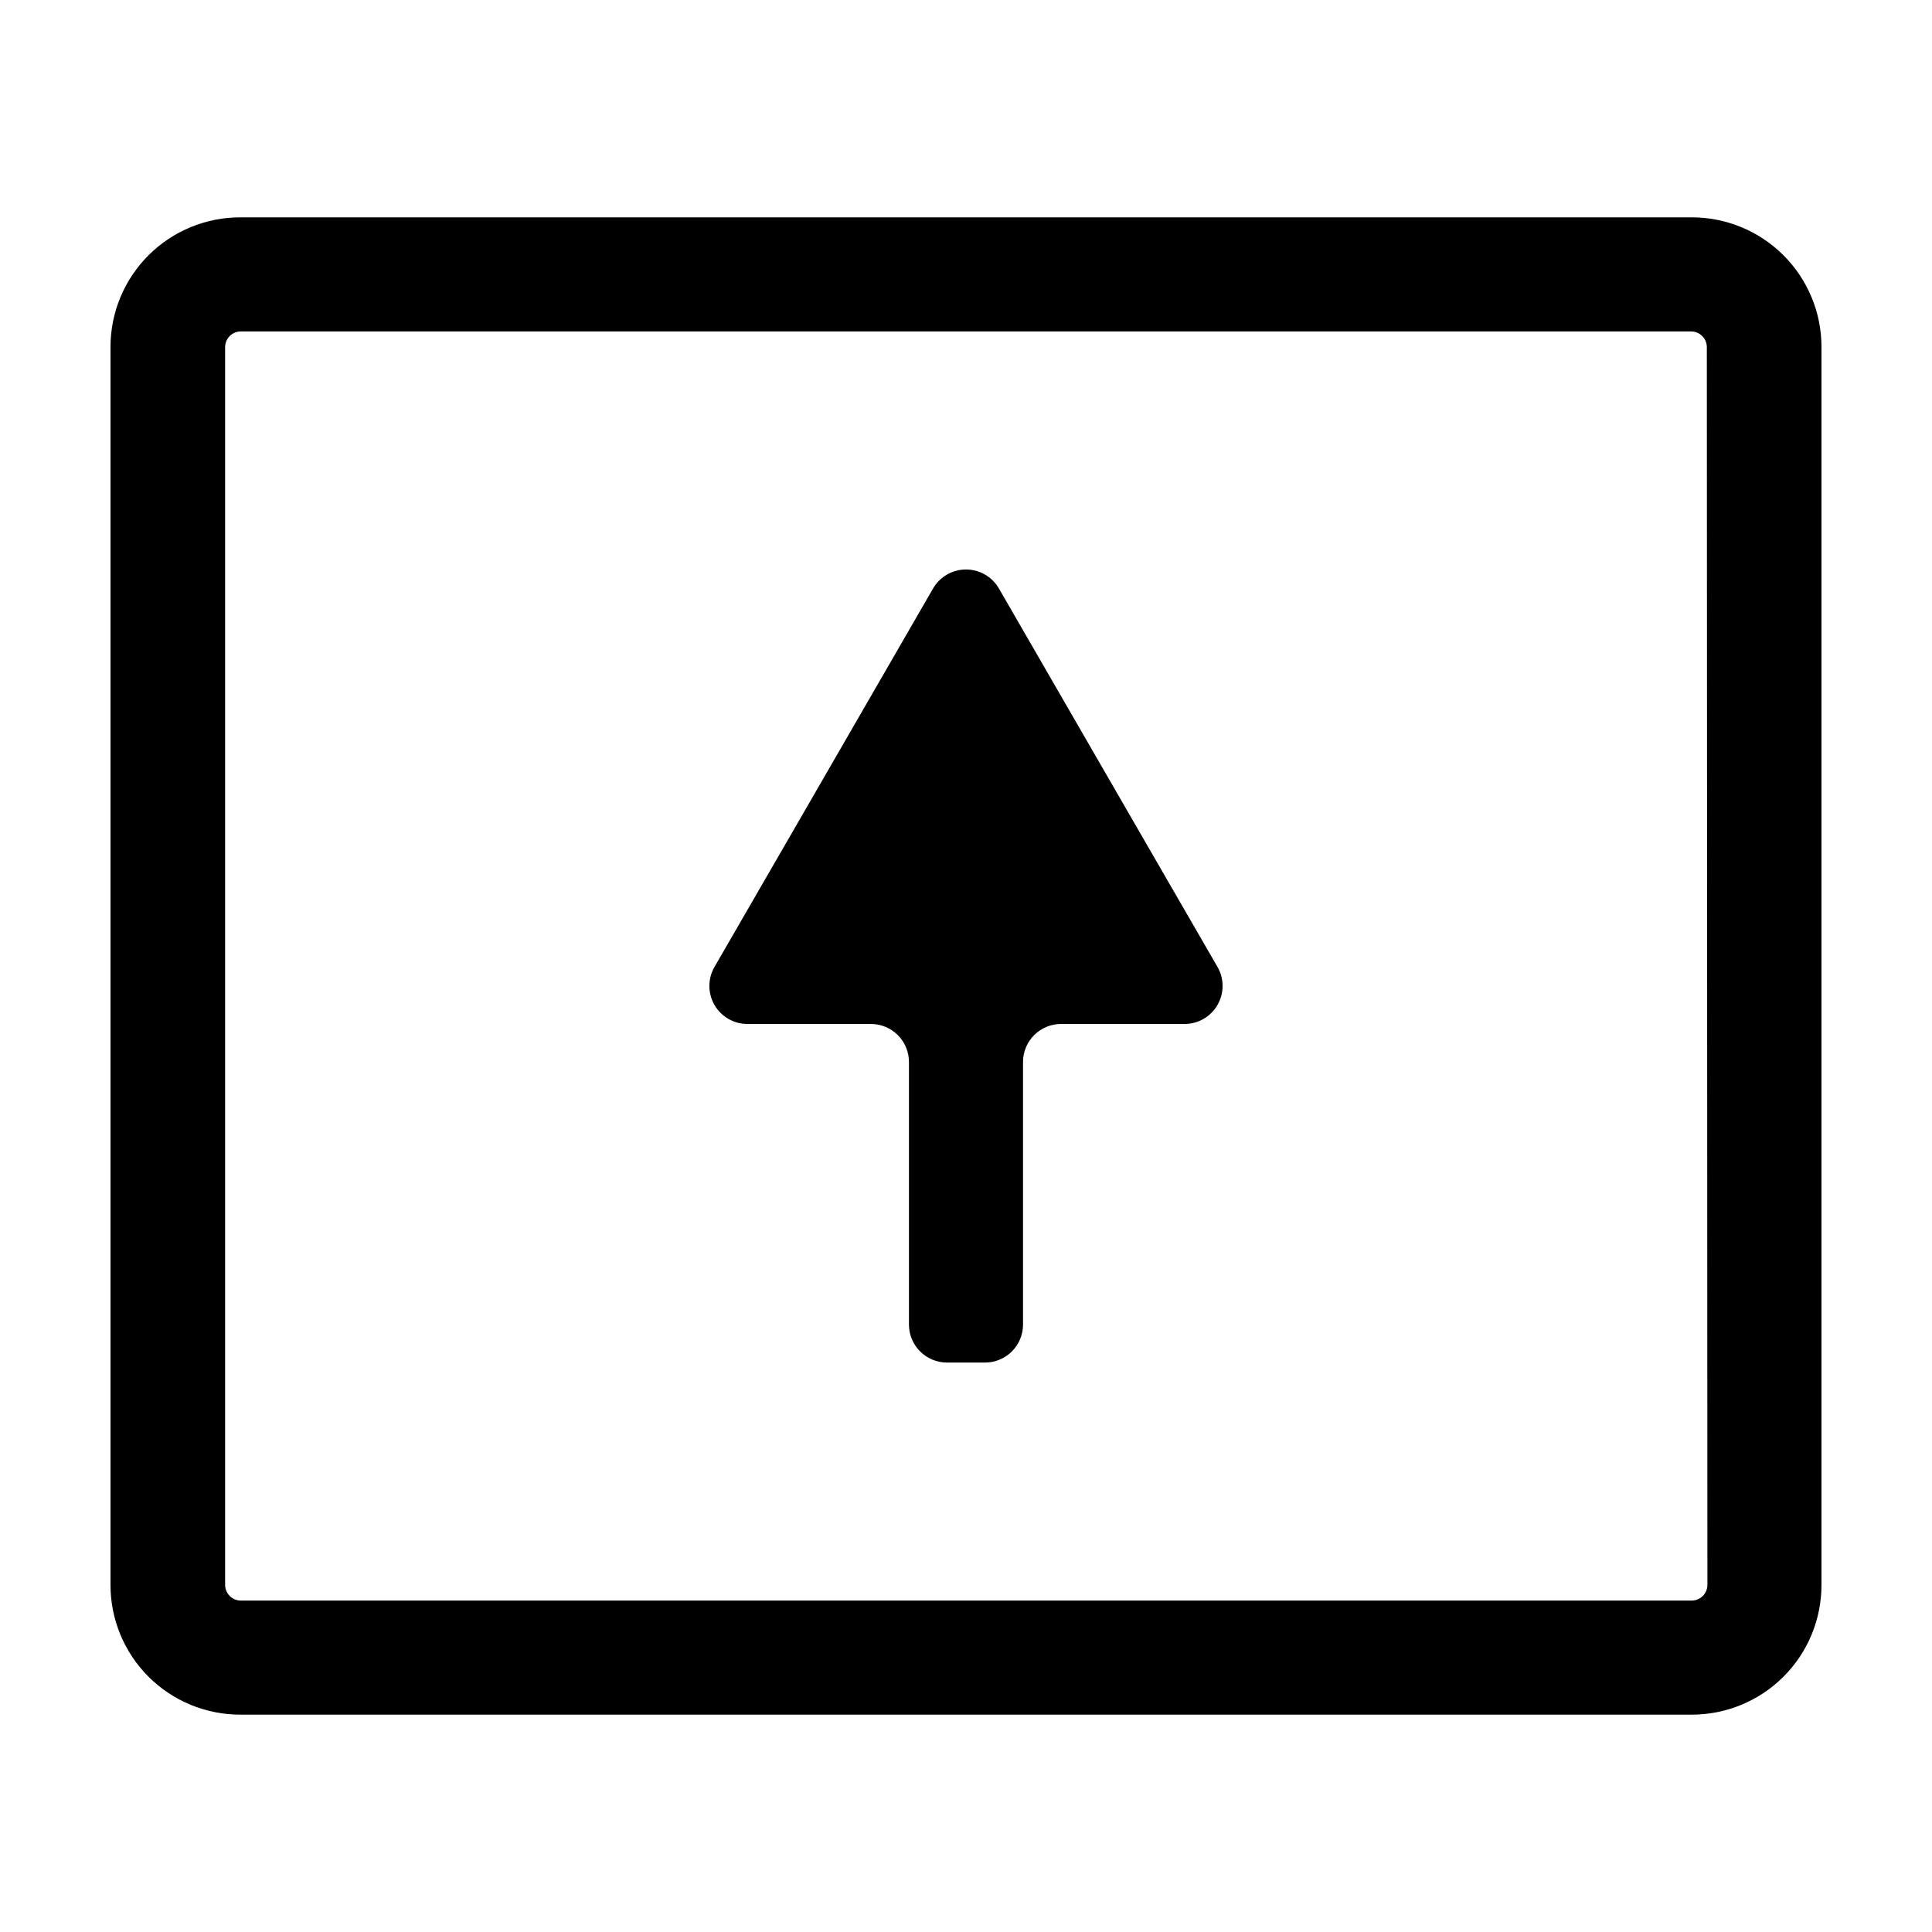
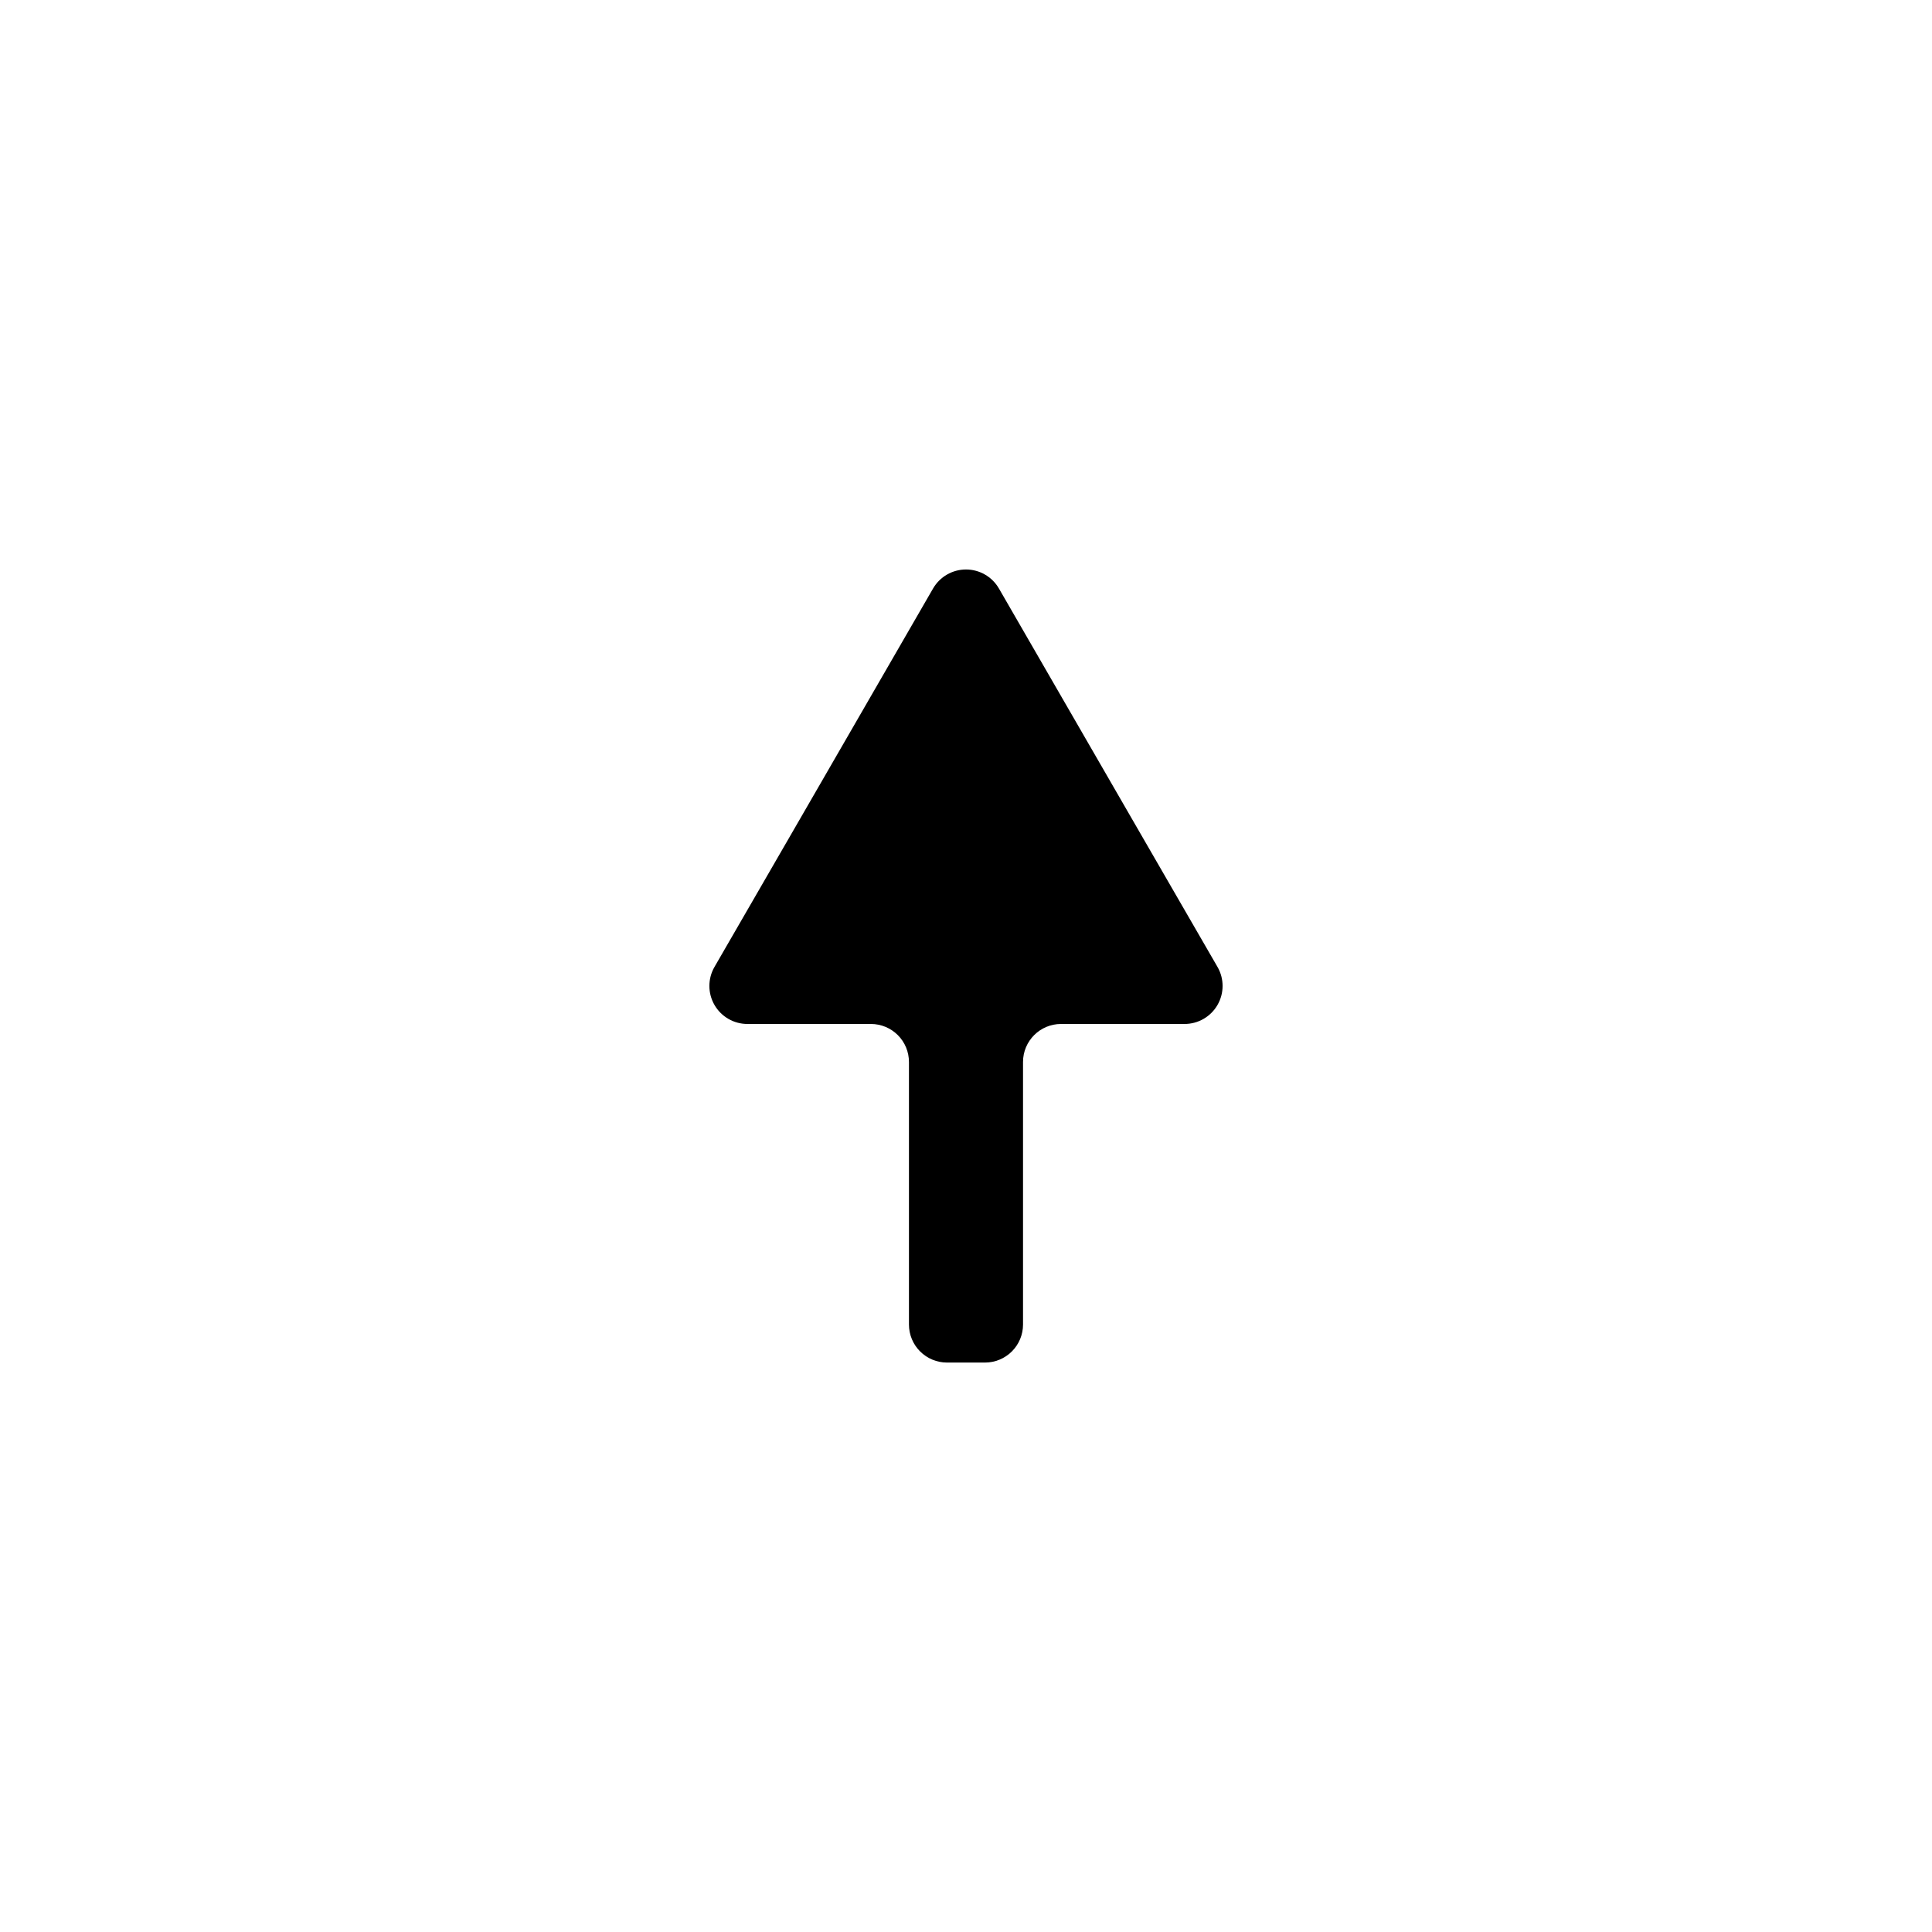
<svg xmlns="http://www.w3.org/2000/svg" fill="#000000" width="800px" height="800px" version="1.1" viewBox="144 144 512 512">
  <g>
    <path d="m445.34 363.37-36.625-63.43c-1.805-3.106-5.125-5.019-8.715-5.019-3.594 0-6.914 1.914-8.719 5.019l-36.625 63.43-21.312 36.879c-1.805 3.125-1.801 6.973 0.012 10.094 1.809 3.121 5.148 5.035 8.754 5.019h32.699c2.672 0 5.234 1.062 7.125 2.953s2.949 4.453 2.949 7.125v69.574c0 2.672 1.062 5.238 2.953 7.125 1.891 1.891 4.453 2.953 7.125 2.953h10.078-0.004c2.672 0 5.238-1.062 7.125-2.953 1.891-1.887 2.953-4.453 2.953-7.125v-69.574c0-5.566 4.512-10.078 10.074-10.078h32.699c3.606 0.016 6.945-1.898 8.754-5.019 1.812-3.121 1.816-6.969 0.012-10.094z" />
-     <path d="m592.15 201.6h-384.31c-9.145-0.055-17.938 3.543-24.426 9.992-6.484 6.449-10.133 15.219-10.133 24.367v328.08c0 9.121 3.625 17.867 10.082 24.312 6.453 6.445 15.207 10.059 24.328 10.047h384.46c9.148 0.055 17.938-3.543 24.426-9.992s10.137-15.219 10.133-24.367v-328.08c0.004-9.148-3.644-17.918-10.133-24.367-6.488-6.449-15.277-10.047-24.426-9.992zm4.332 362.44c-0.027 2.289-1.891 4.133-4.184 4.133h-384.46c-2.289 0-4.152-1.844-4.18-4.133v-328.08c0.027-2.289 1.891-4.129 4.18-4.129h384.31c2.289 0 4.152 1.84 4.18 4.129z" />
  </g>
</svg>